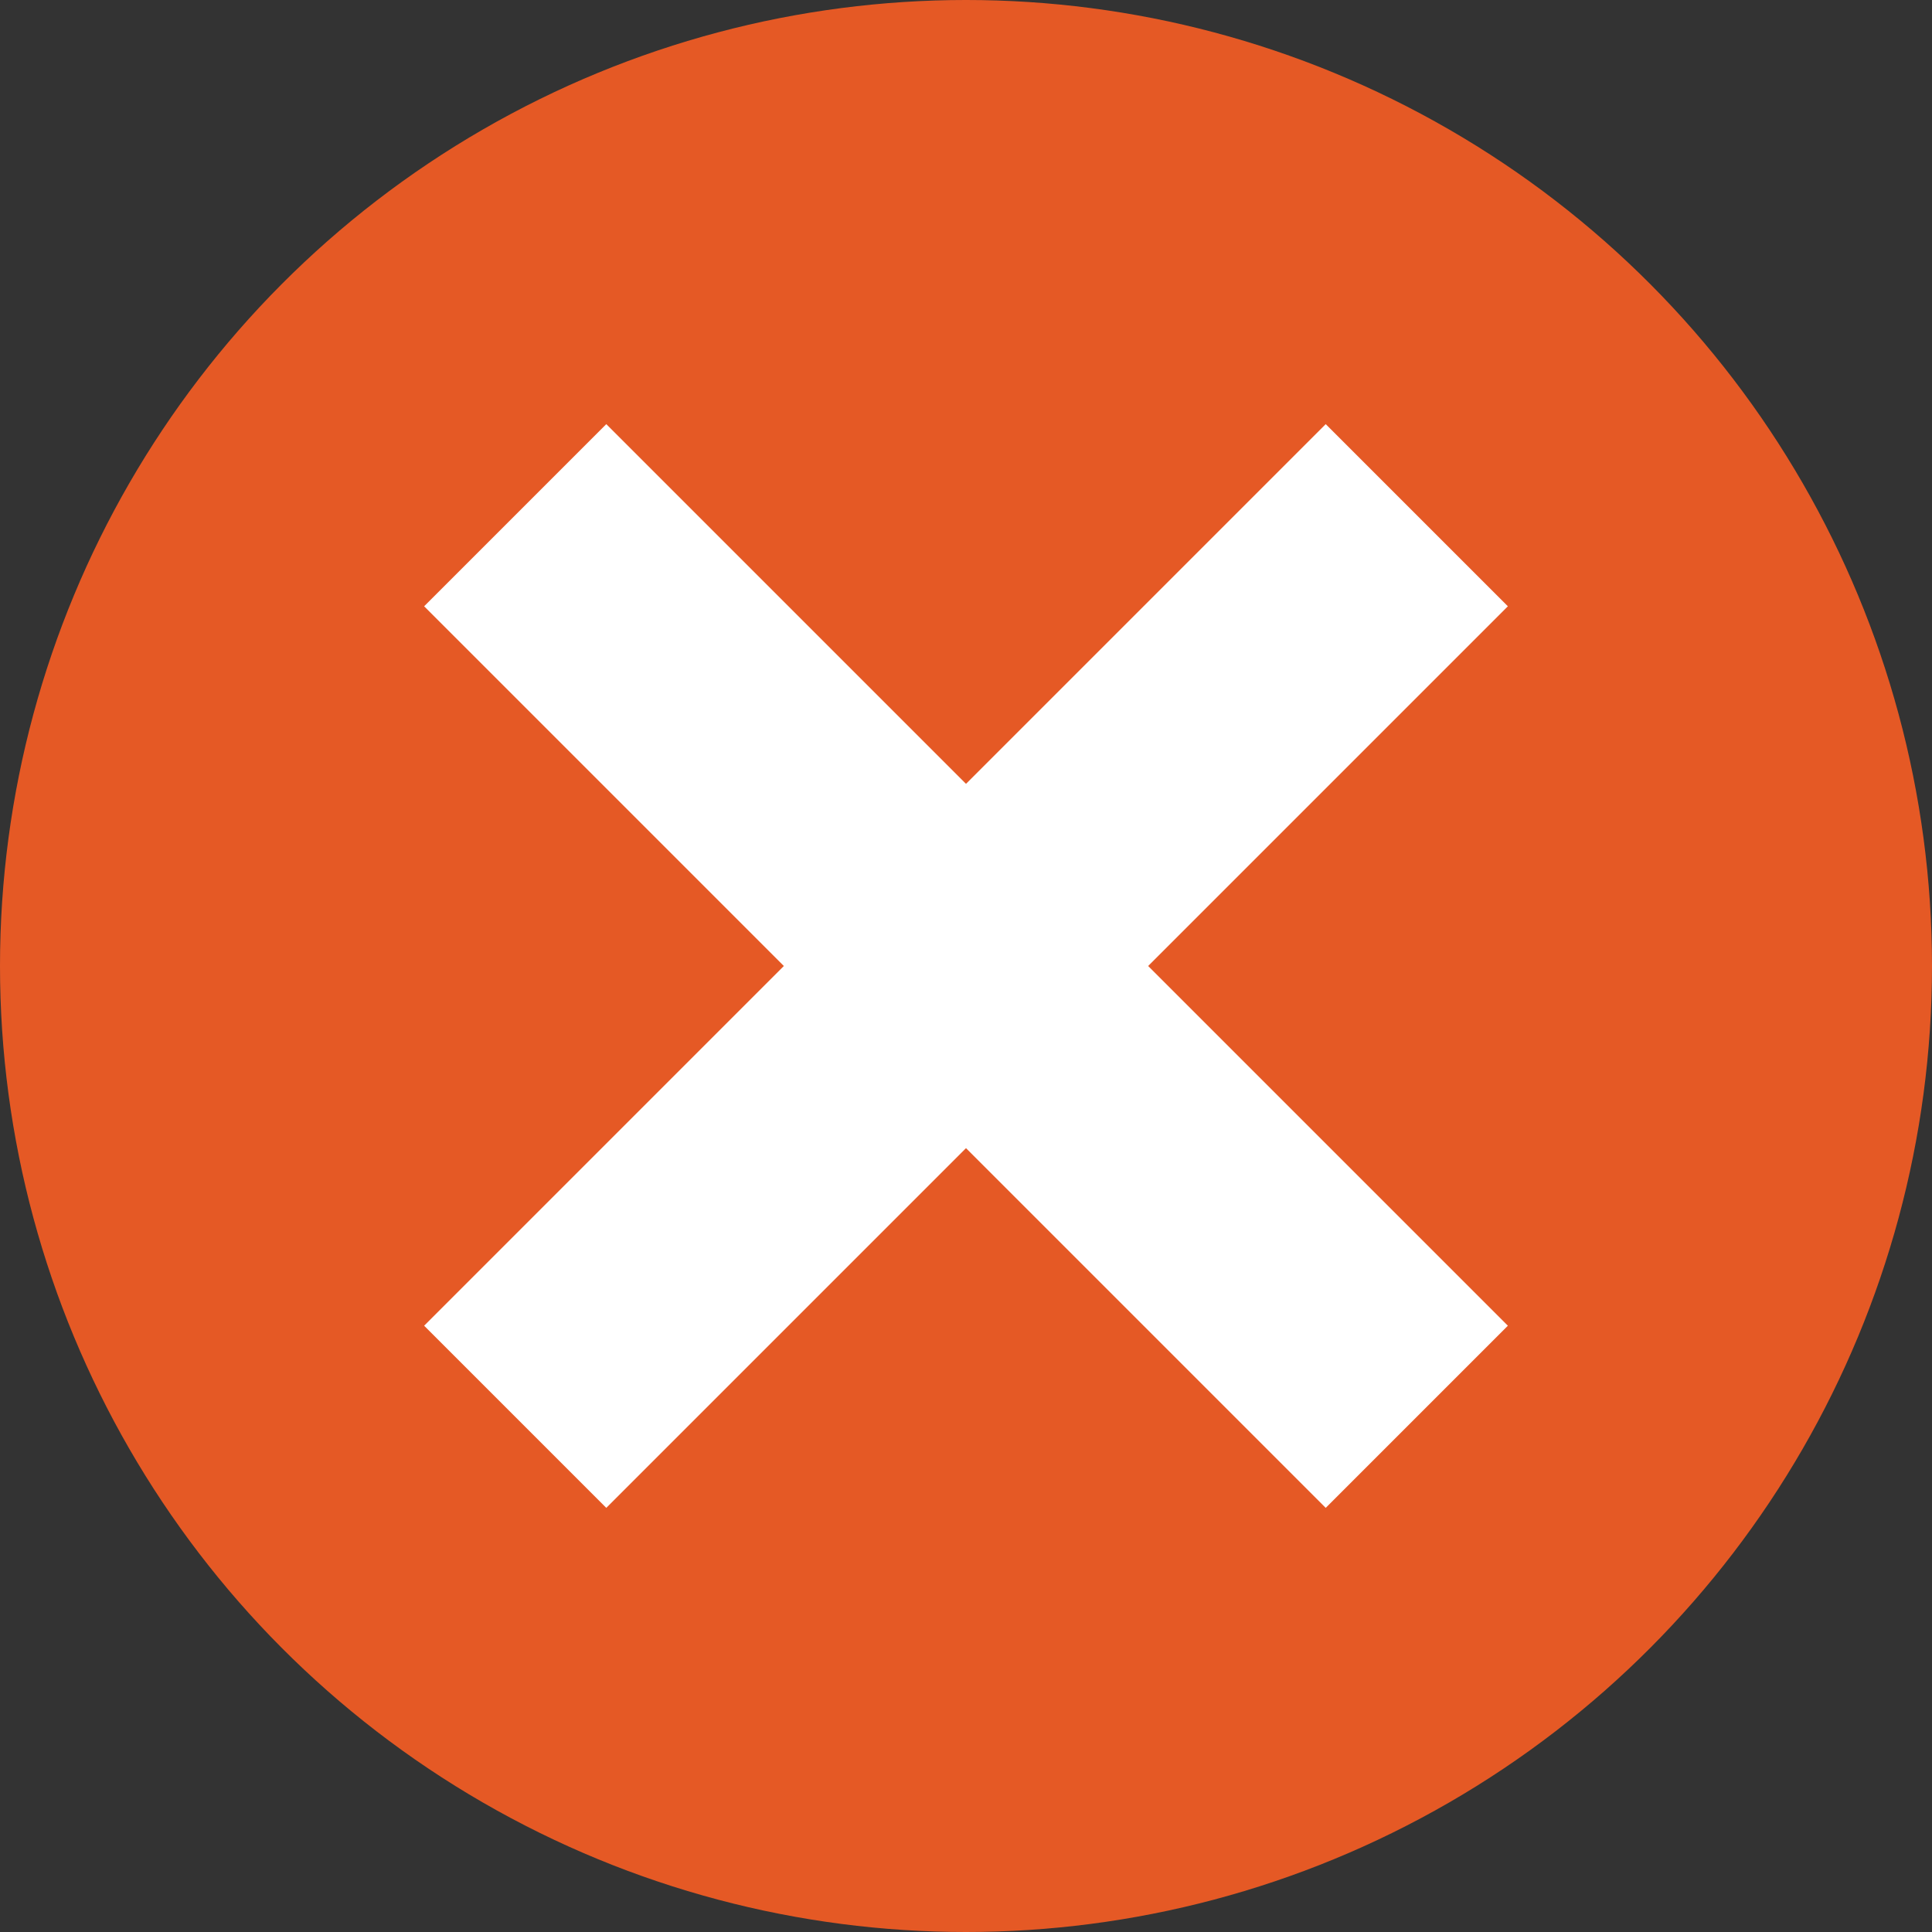
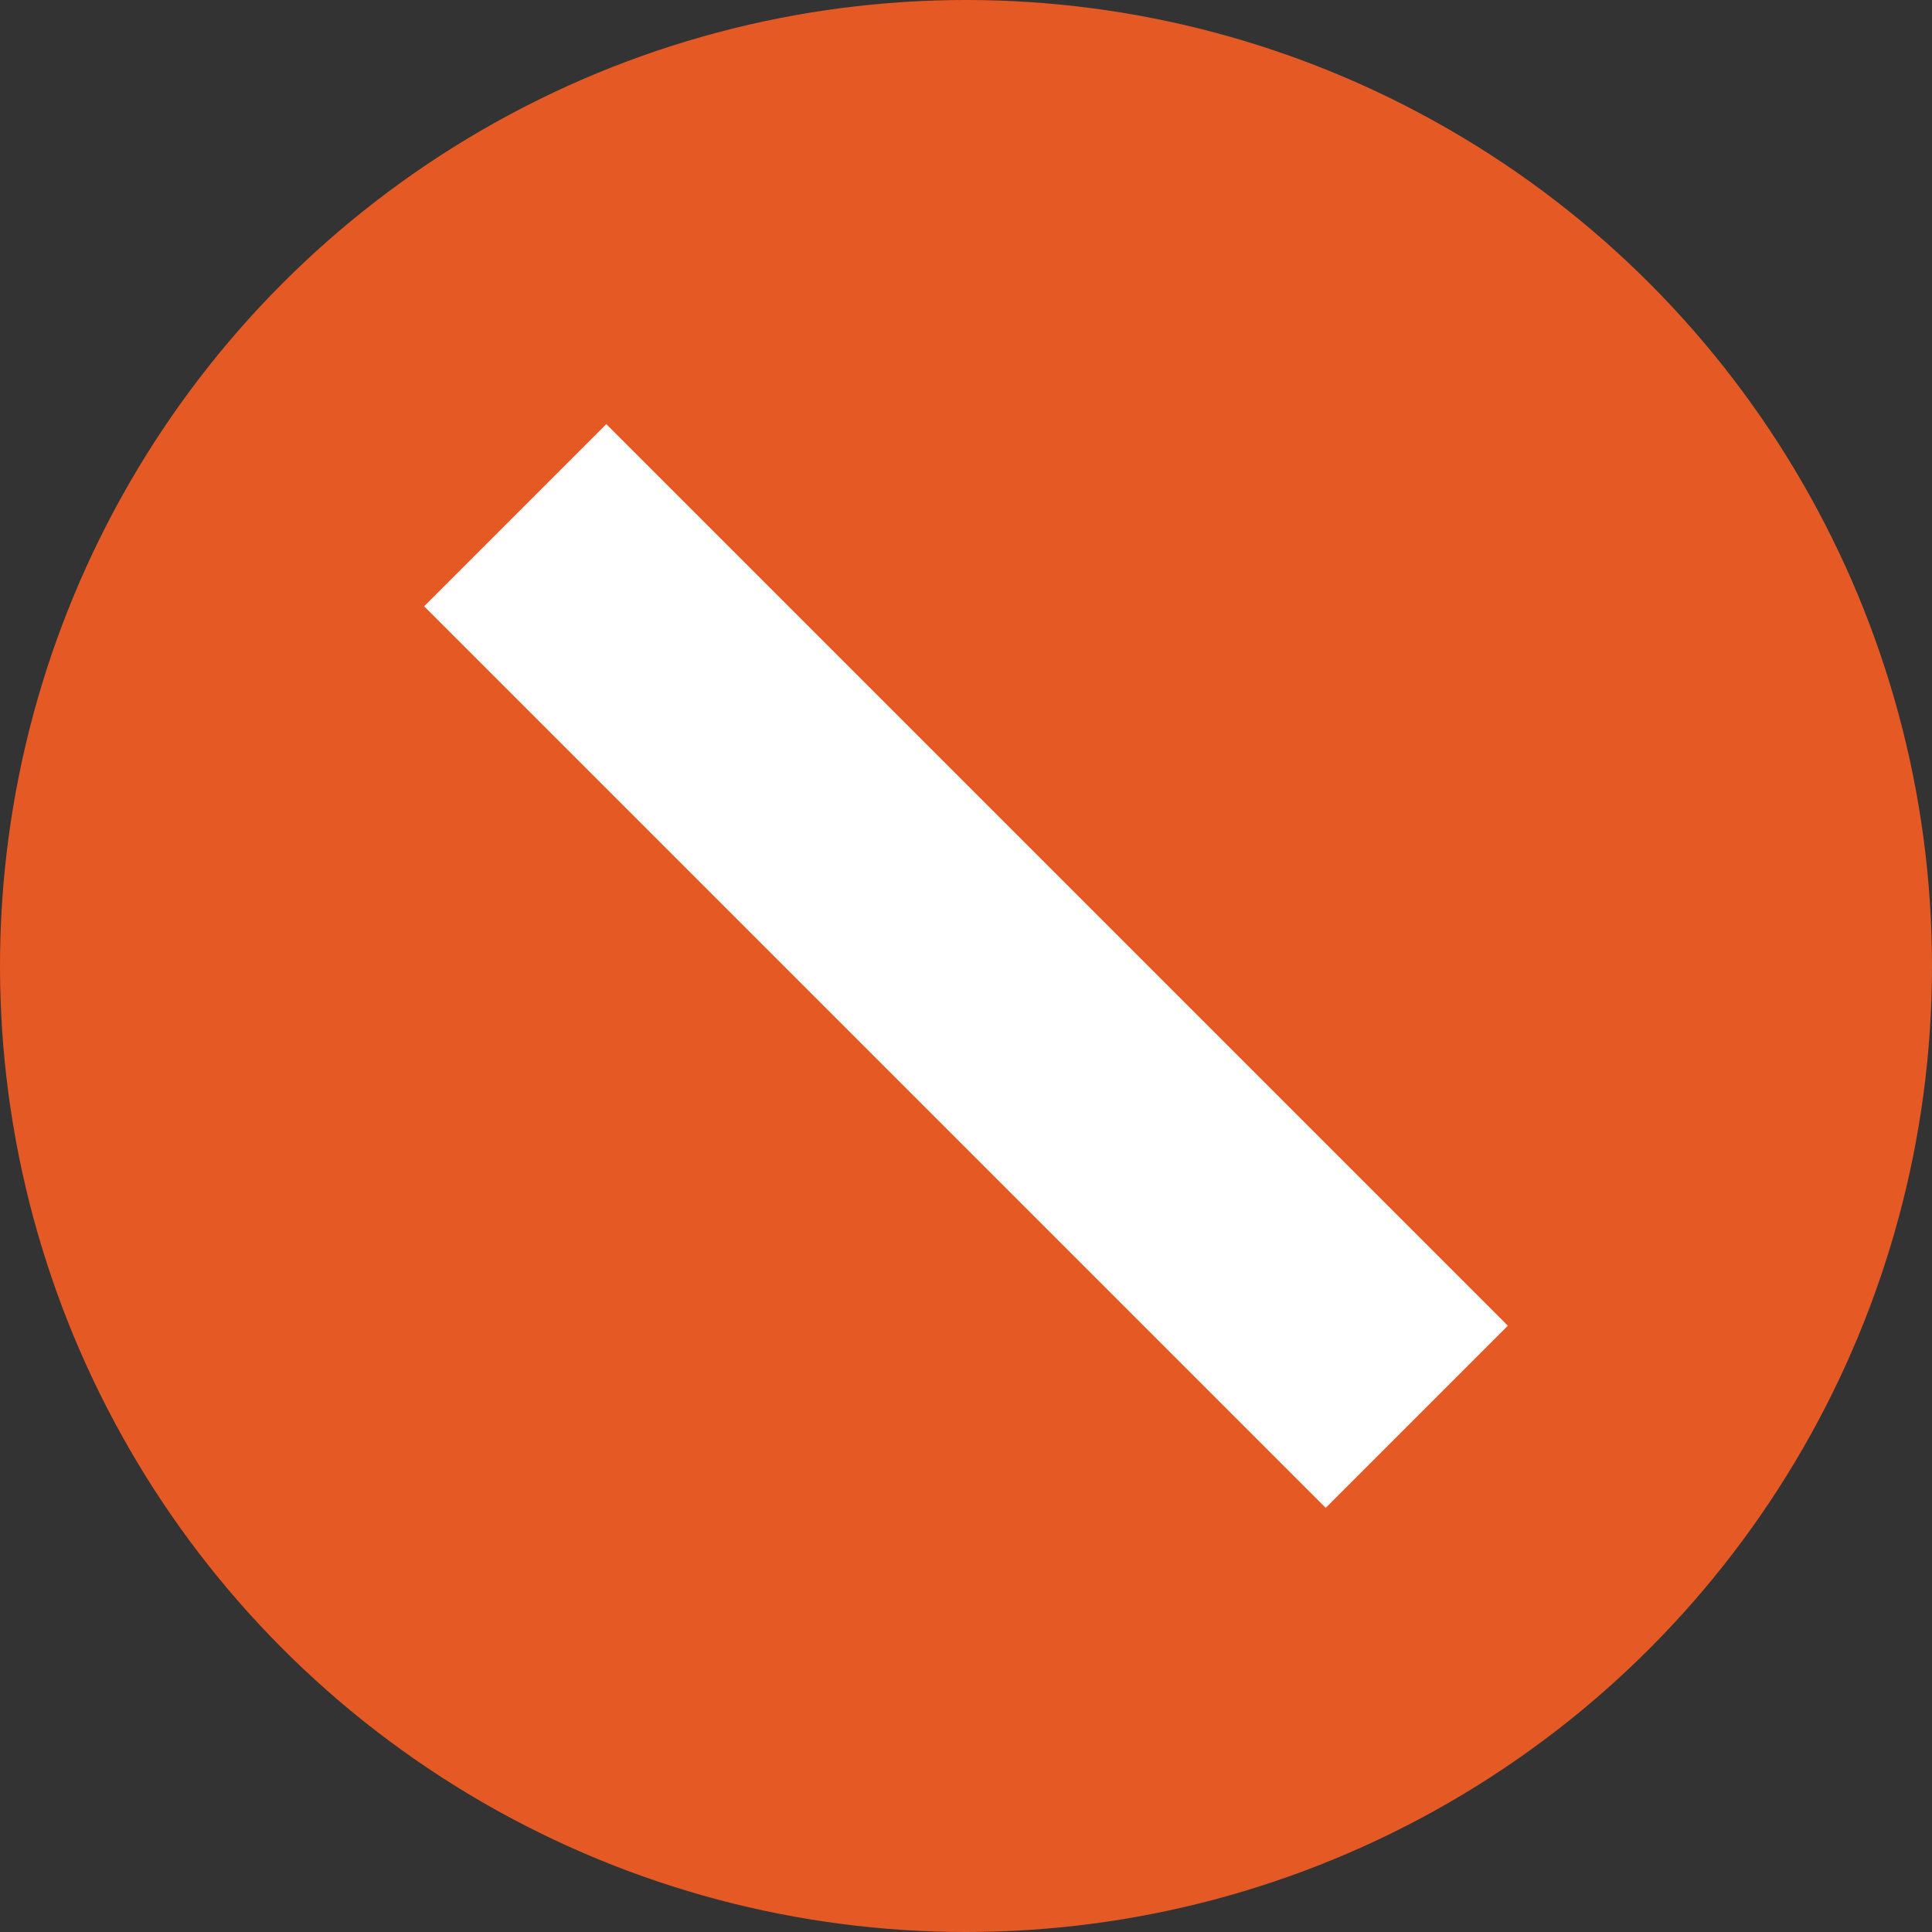
<svg xmlns="http://www.w3.org/2000/svg" width="15px" height="15px" viewBox="0 0 15 15" version="1.1">
  <rect x="0" y="0" width="15" height="15" fill="#333333" stroke="none" />
  <title>X-Red</title>
  <desc>Created with Sketch.</desc>
  <defs />
  <g id="Page-1" stroke="none" stroke-width="1" fill="none" fill-rule="evenodd">
    <g id="Assets" transform="translate(-64, -782)">
      <g id="X-Red" transform="translate(64, 782)">
        <circle id="Oval-2-Copy-73" fill="#E55925" fill-rule="nonzero" cx="7.5" cy="7.5" r="7.5" />
        <g id="Group-3-Copy-19" transform="translate(4, 4)" stroke="#FFFFFF" stroke-width="2">
          <path d="M0,0 L7,7" id="Path-2-Copy-5" />
-           <path d="M7,0 L0,7" id="Path-2-Copy-6" />
        </g>
      </g>
    </g>
  </g>
</svg>